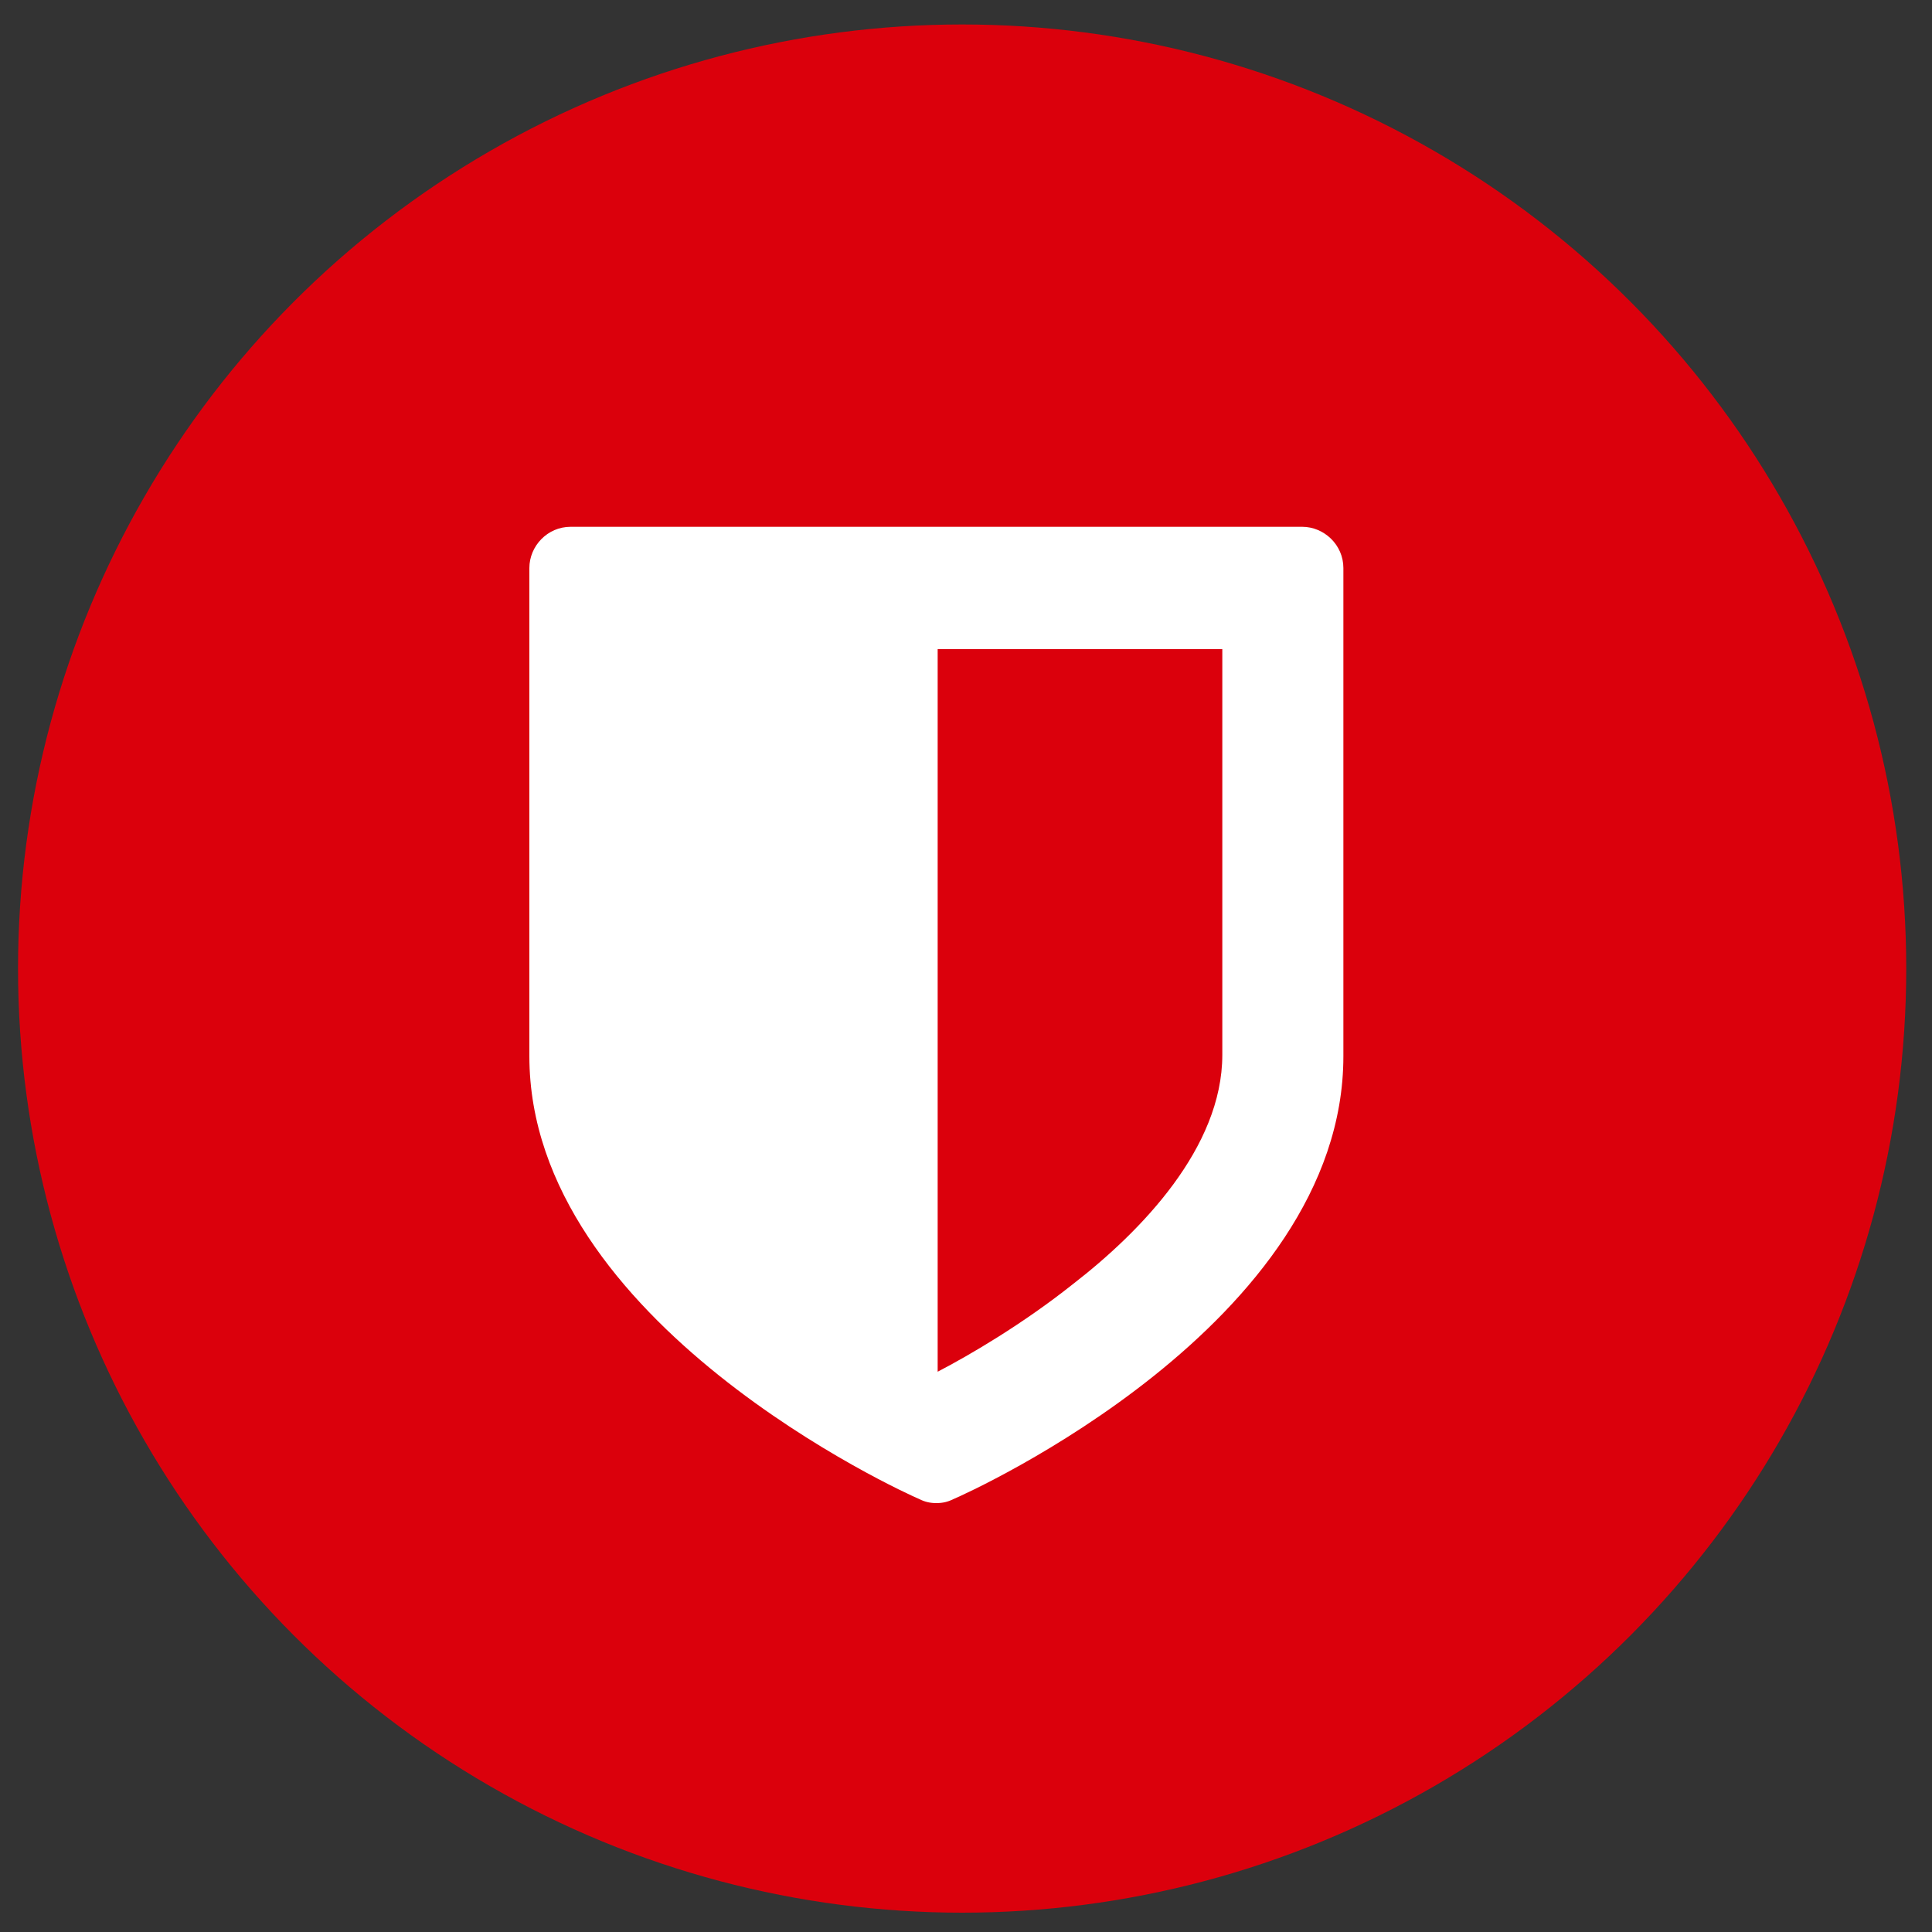
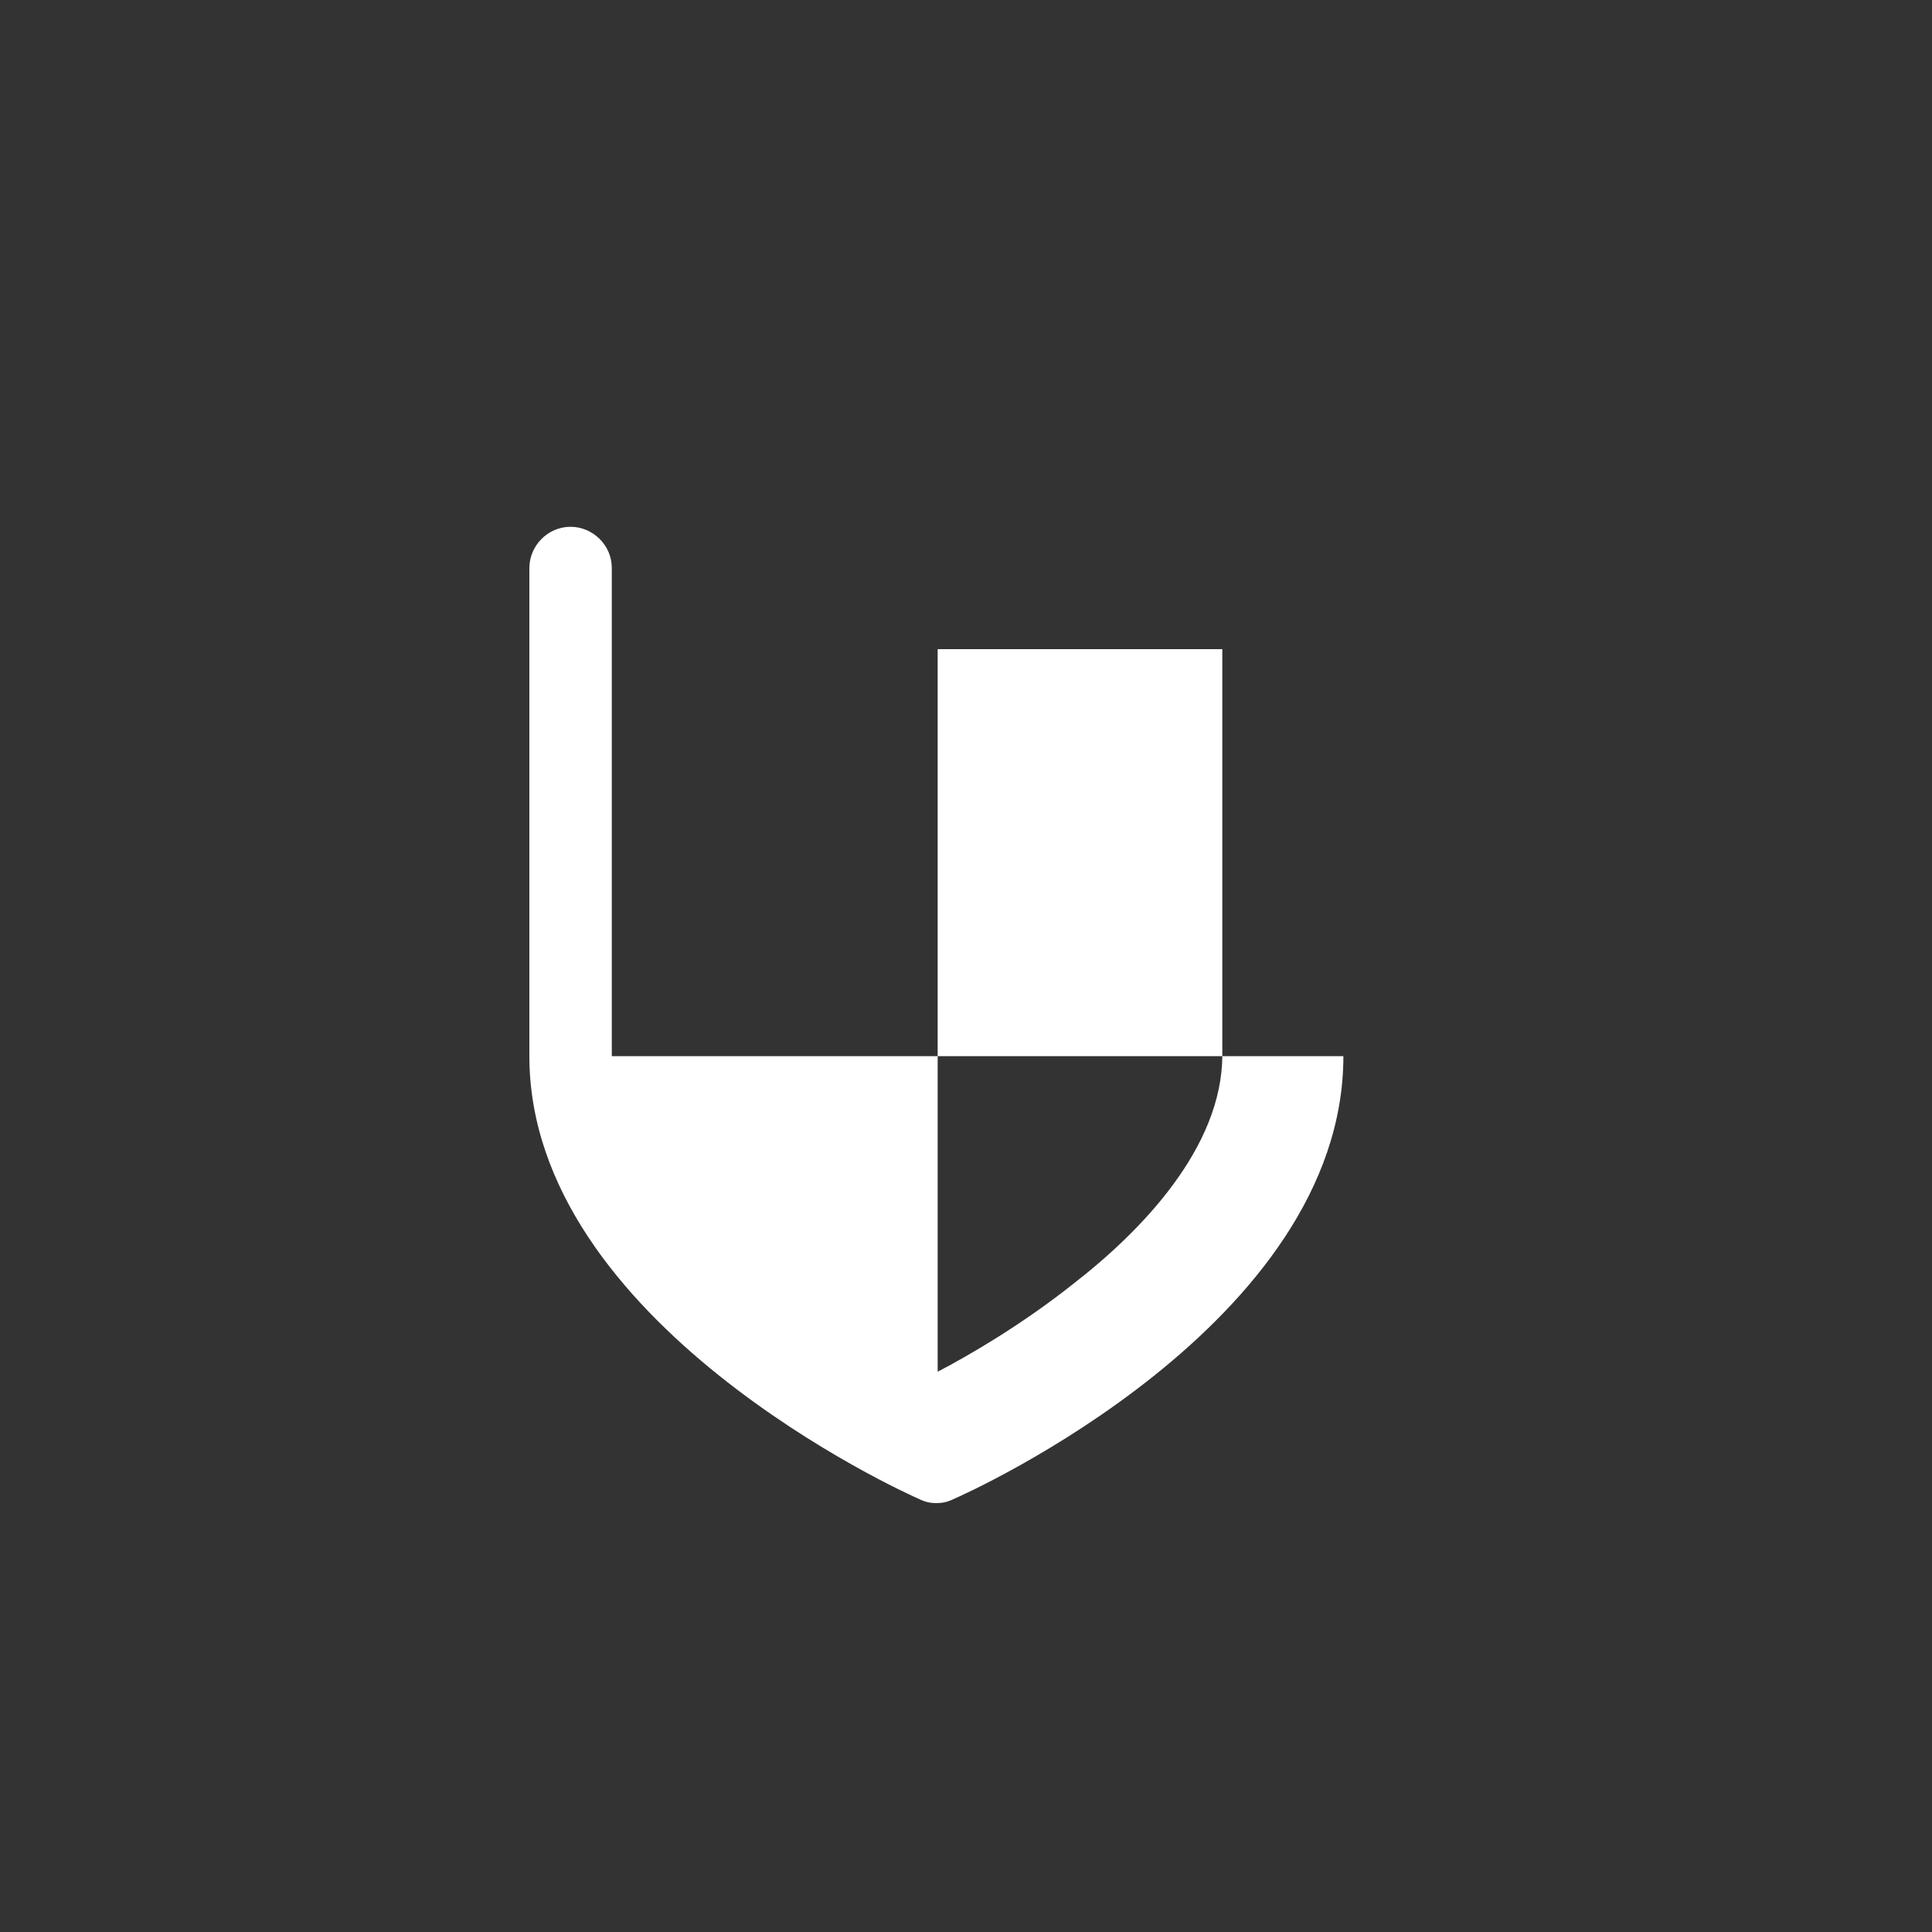
<svg xmlns="http://www.w3.org/2000/svg" version="1.1" id="Layer_1" x="0px" y="0px" viewBox="0 0 150 150" style="enable-background:new 0 0 150 150;" xml:space="preserve">
  <rect x="0" y="0" width="150" height="150" fill="#333333" stroke="none" />
  <style type="text/css">
	.st0{fill:#db000c;}
	.st1{fill:#FFFFFF;}
</style>
  <g>
-     <circle class="st0" cx="74.7" cy="75.2" r="73.3" />
    <g>
-       <path class="st1" d="M104.3,82c0,20.8-29.1,33.9-30.3,34.4c-0.4,0.2-0.8,0.3-1.3,0.3s-0.9-0.1-1.3-0.3    c-1.2-0.5-30.3-13.7-30.3-34.4V44.1c0-1.7,1.4-3.2,3.2-3.2h56.8c1.7,0,3.2,1.4,3.2,3.2V82z M94.9,50.4H72.8v56.1    c2.5-1.3,6.6-3.7,10.5-6.8c5.3-4.1,11.6-10.6,11.6-17.8V50.4z" />
+       <path class="st1" d="M104.3,82c0,20.8-29.1,33.9-30.3,34.4c-0.4,0.2-0.8,0.3-1.3,0.3s-0.9-0.1-1.3-0.3    c-1.2-0.5-30.3-13.7-30.3-34.4V44.1c0-1.7,1.4-3.2,3.2-3.2c1.7,0,3.2,1.4,3.2,3.2V82z M94.9,50.4H72.8v56.1    c2.5-1.3,6.6-3.7,10.5-6.8c5.3-4.1,11.6-10.6,11.6-17.8V50.4z" />
    </g>
  </g>
</svg>